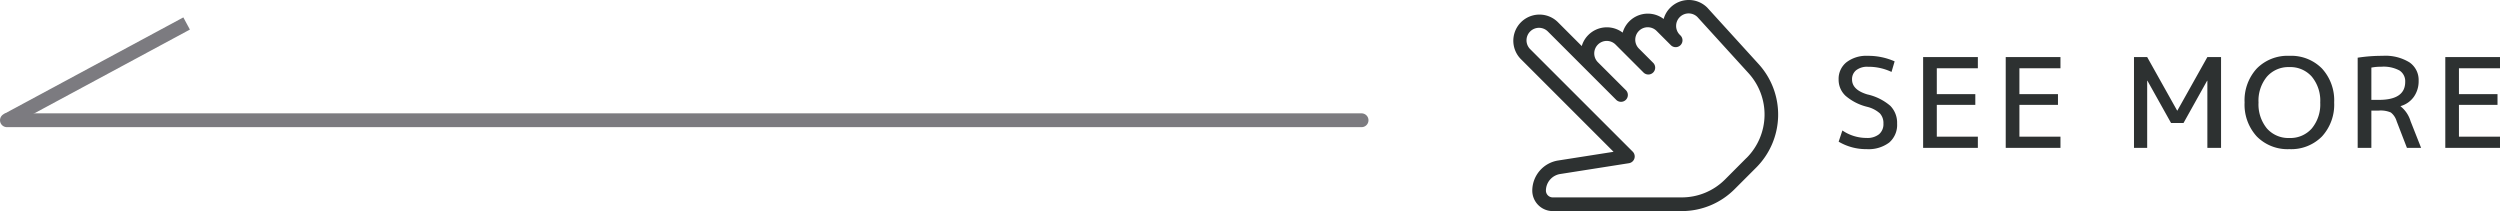
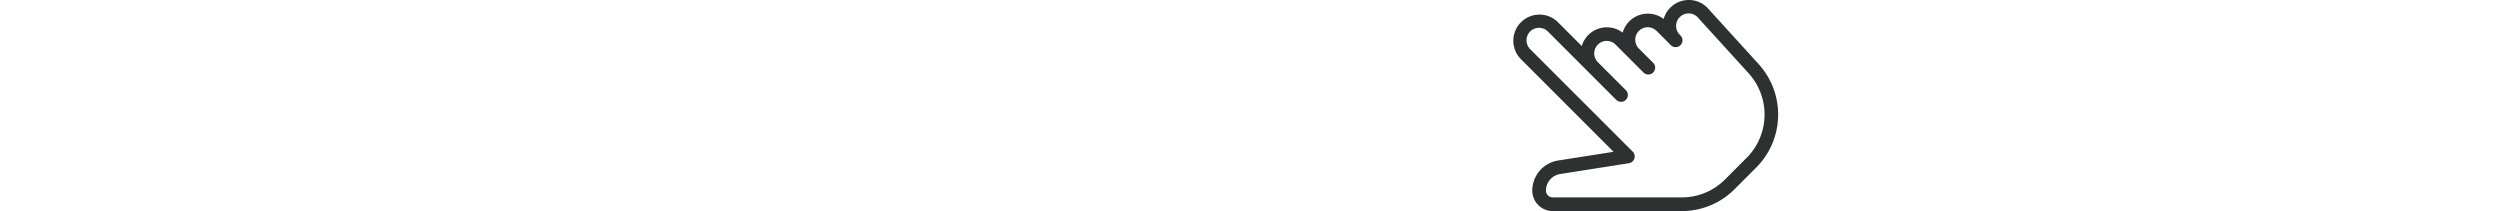
<svg xmlns="http://www.w3.org/2000/svg" width="180.857" height="15.272" viewBox="0 0 180.857 15.272">
  <g id="グループ_2788" data-name="グループ 2788" transform="translate(-171.5 -349.301)">
    <g id="グループ_2200" data-name="グループ 2200" transform="translate(-34.5 -3116.5)">
-       <line id="線_92" data-name="線 92" x2="98" transform="translate(206.5 3474.5)" fill="none" stroke="#7c7b80" stroke-linecap="round" stroke-width="1" />
-       <line id="線_93" data-name="線 93" x1="13" y2="7" transform="translate(206.5 3467.5)" fill="none" stroke="#7c7b80" stroke-width="1" />
-     </g>
+       </g>
    <g id="グループ_2204" data-name="グループ 2204" transform="translate(8.309 -3120)">
-       <path id="パス_493" data-name="パス 493" d="M2.628-5.868a1.287,1.287,0,0,0-.846.248.827.827,0,0,0-.3.67q0,.747,1.1,1.08a3.826,3.826,0,0,1,1.67.828,1.75,1.75,0,0,1,.49,1.287A1.682,1.682,0,0,1,4.171-.387,2.484,2.484,0,0,1,2.538.09,3.89,3.89,0,0,1,.513-.45l.27-.81a3.1,3.1,0,0,0,1.755.54,1.344,1.344,0,0,0,.9-.27.953.953,0,0,0,.315-.765A1.039,1.039,0,0,0,3.5-2.493a2.143,2.143,0,0,0-.918-.477,3.769,3.769,0,0,1-1.571-.8,1.584,1.584,0,0,1-.5-1.179,1.535,1.535,0,0,1,.563-1.242A2.356,2.356,0,0,1,2.628-6.66a4.7,4.7,0,0,1,1.935.4l-.225.765A3.881,3.881,0,0,0,2.628-5.868Zm4.986.108v1.872H10.4v.774H7.614v2.3h2.97V0H6.624V-6.57h3.96v.81Zm5.976,0v1.872h2.79v.774H13.59v2.3h2.97V0H12.6V-6.57h3.96v.81ZM21.879,0V-6.57h.954L25-2.7h.018l2.169-3.87h.99V0h-.99V-4.86h-.018L25.461-1.8h-.9l-1.71-3.06h-.018V0Zm8.883-5.742A3.118,3.118,0,0,1,33.12-6.66a3.118,3.118,0,0,1,2.358.918,3.4,3.4,0,0,1,.882,2.457,3.4,3.4,0,0,1-.882,2.457A3.118,3.118,0,0,1,33.12.09a3.118,3.118,0,0,1-2.358-.918,3.4,3.4,0,0,1-.882-2.457A3.4,3.4,0,0,1,30.762-5.742ZM31.5-1.4a2.068,2.068,0,0,0,1.62.684,2.062,2.062,0,0,0,1.62-.688,2.723,2.723,0,0,0,.612-1.877,2.723,2.723,0,0,0-.612-1.876,2.062,2.062,0,0,0-1.62-.688,2.062,2.062,0,0,0-1.62.688,2.723,2.723,0,0,0-.612,1.876A2.741,2.741,0,0,0,31.5-1.4Zm7.551-1.3V0h-.99V-6.525a11.426,11.426,0,0,1,1.8-.135,3.313,3.313,0,0,1,1.953.477,1.544,1.544,0,0,1,.657,1.323,1.945,1.945,0,0,1-.351,1.17,1.762,1.762,0,0,1-.954.666v.018a2.163,2.163,0,0,1,.72,1.071L42.651,0H41.625l-.747-1.935a1.242,1.242,0,0,0-.418-.626,1.847,1.847,0,0,0-.868-.139Zm0-.774h.54q1.908,0,1.908-1.3a.925.925,0,0,0-.41-.824,2.433,2.433,0,0,0-1.318-.274,3.7,3.7,0,0,0-.72.063ZM45.387-5.76v1.872h2.79v.774h-2.79v2.3h2.97V0H44.4V-6.57h3.96v.81Z" transform="translate(295.691 3480)" fill="#2d3131" />
      <g id="tap" transform="translate(269.507 3414.094)">
        <g id="グループ_2203" data-name="グループ 2203" transform="translate(3.134 55.206)">
          <g id="グループ_2202" data-name="グループ 2202">
            <path id="パス_141" data-name="パス 141" d="M72.925,90.936,69.21,86.853a1.892,1.892,0,0,0-2.675.006,1.849,1.849,0,0,0-.478.817,1.893,1.893,0,0,0-2.966.987,1.894,1.894,0,0,0-2.485.172,1.87,1.87,0,0,0-.474.8L58.38,87.882a1.892,1.892,0,0,0-2.675,2.675l6.728,6.728-3.99.626a2.214,2.214,0,0,0-1.891,2.181,1.484,1.484,0,0,0,1.482,1.482h9.318a5.4,5.4,0,0,0,3.843-1.592l1.554-1.554a5.428,5.428,0,0,0,.177-7.491Zm-.876,6.793L70.5,99.283a4.418,4.418,0,0,1-3.144,1.3H58.033a.494.494,0,0,1-.494-.494,1.223,1.223,0,0,1,1.05-1.2l4.956-.779a.494.494,0,0,0,.273-.837L56.4,89.858a.9.9,0,0,1,1.278-1.278l4.944,4.944a.494.494,0,1,0,.7-.7L61.3,90.806a.9.9,0,0,1,1.278-1.278l2.02,2.02a.494.494,0,1,0,.7-.7l-1.031-1.031a.9.9,0,0,1,1.278-1.278l1.036,1.036s0,0,0,0h0a.494.494,0,0,0,.689-.709l-.042-.042A.9.9,0,0,1,68.5,87.535L72.2,91.6a4.441,4.441,0,0,1-.145,6.128Z" transform="translate(-55.153 -86.302)" fill="#2d3131" />
          </g>
        </g>
      </g>
    </g>
  </g>
</svg>